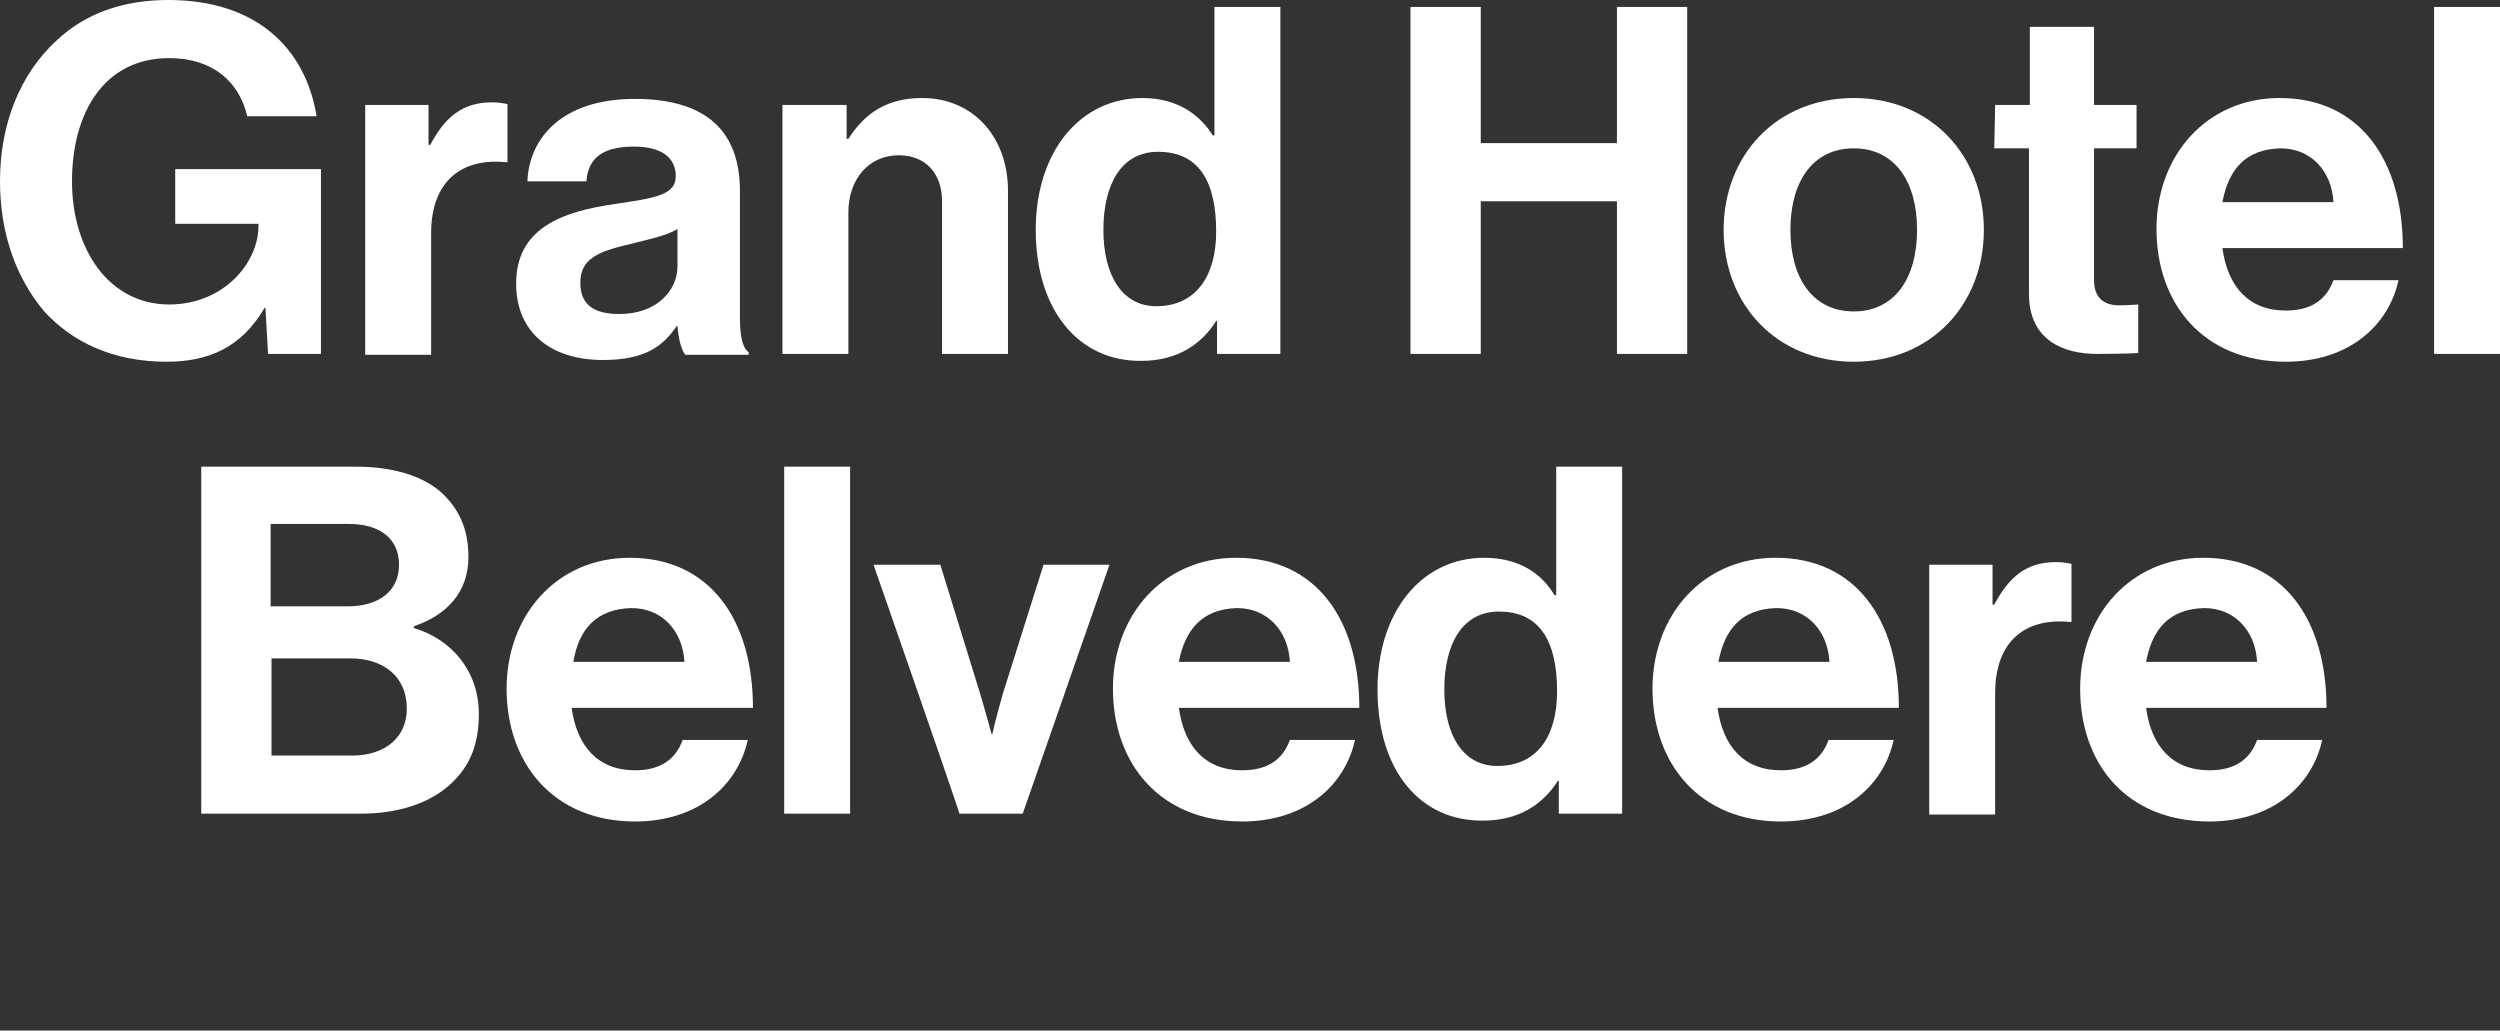
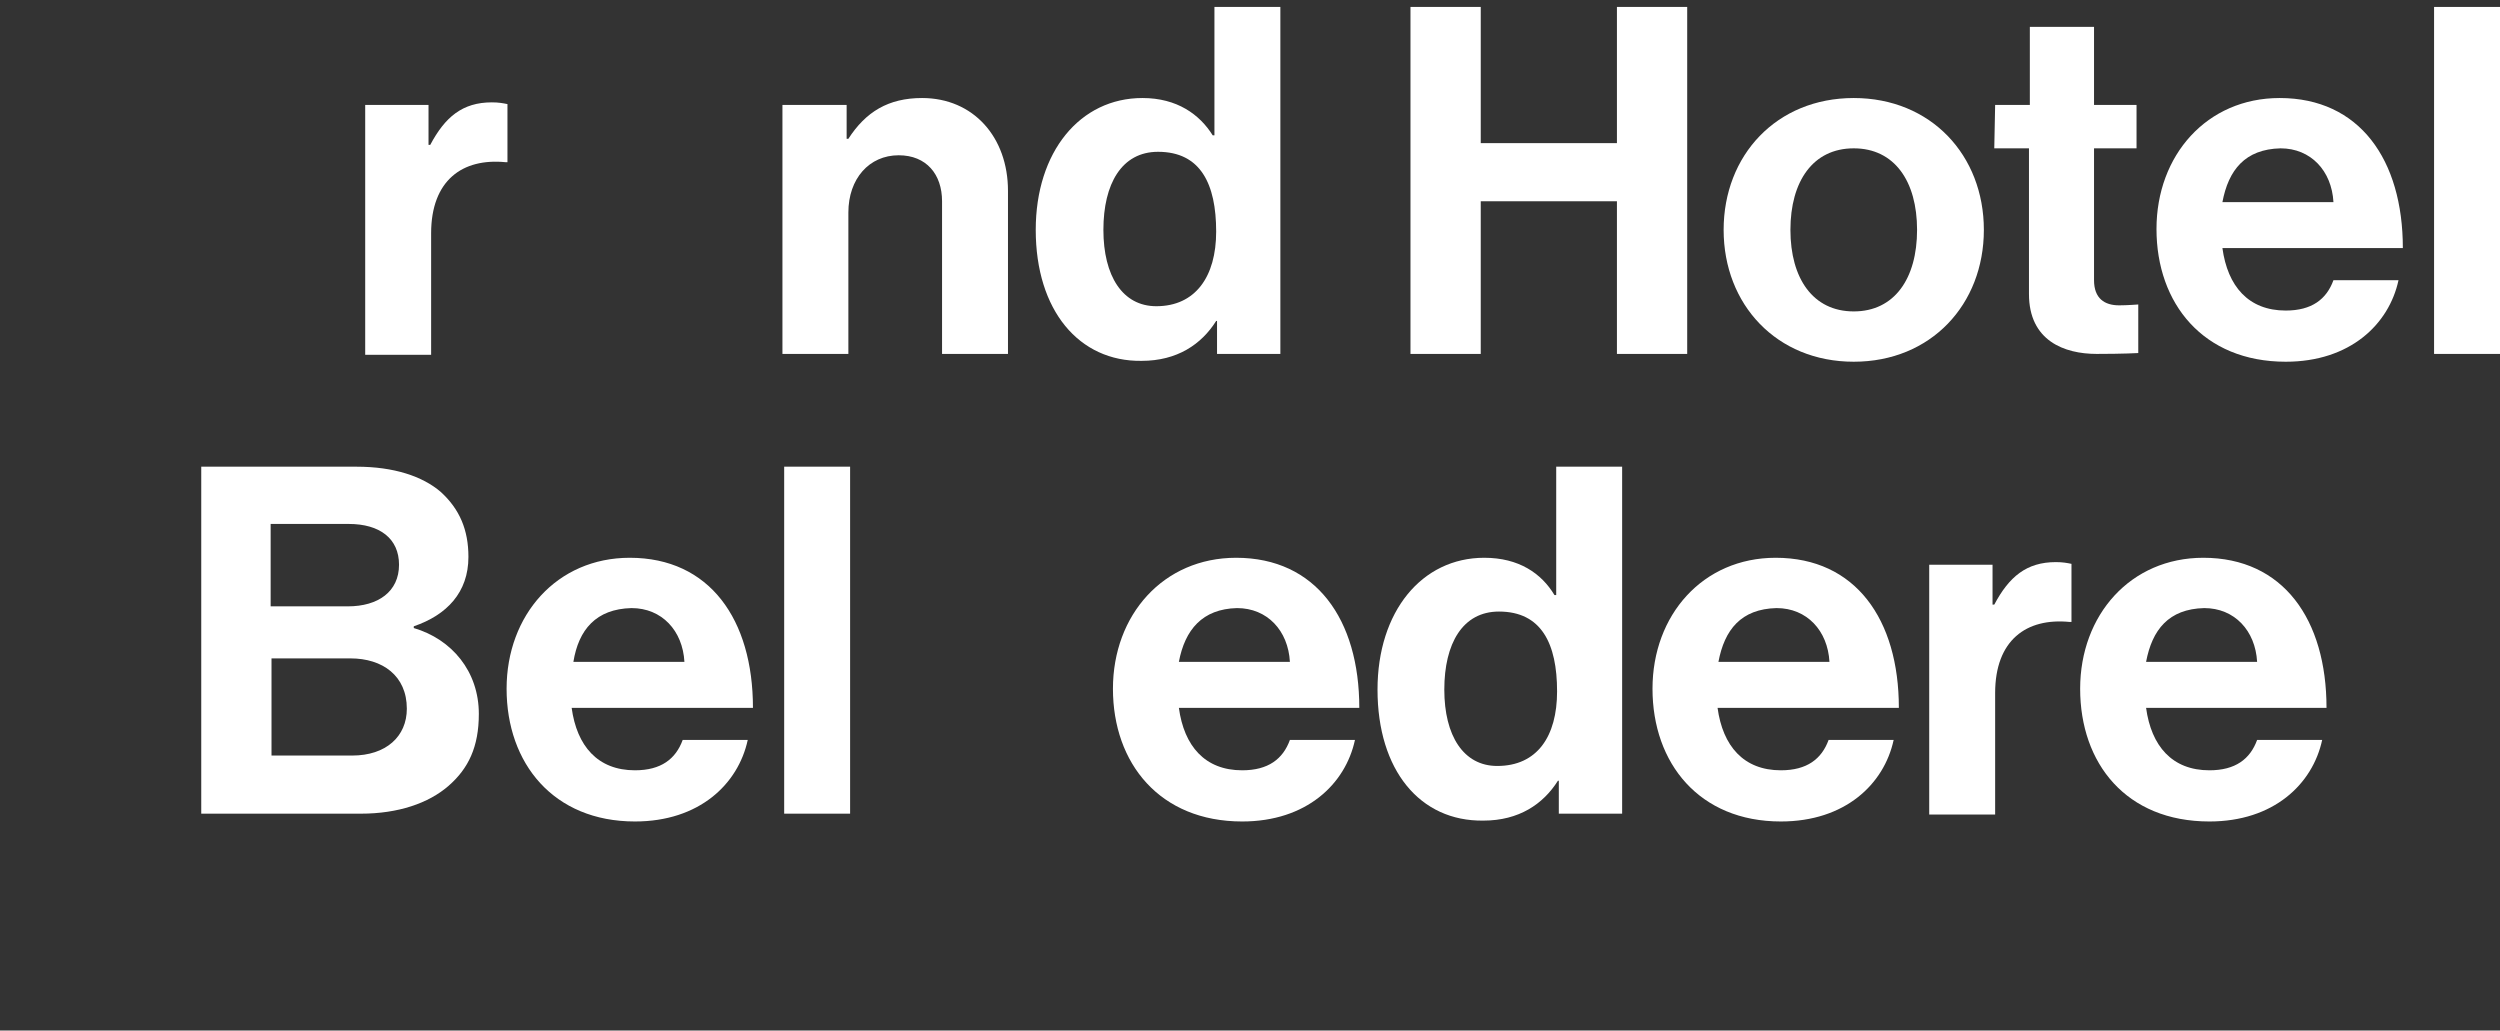
<svg xmlns="http://www.w3.org/2000/svg" version="1.1" id="Calque_2_00000160160558268640427160000016330451946817599634_" x="0px" y="0px" viewBox="0 0 288.2 118.8" style="enable-background:new 0 0 288.2 118.8;" xml:space="preserve">
  <rect x="0" y="0" width="288.2" height="118.8" fill="#333333" stroke="none" />
  <style type="text/css">
	.st0{fill:#FFFFFF;}
</style>
  <g id="Calque_1-2">
-     <path class="st0" d="M30.6,35.5h-0.1c-2.7,4.6-6.5,6.2-11.3,6.2c-6.1,0-10.8-2.2-14.1-5.8C1.9,32.1,0,27,0,20.9   C0,14.3,2.3,8.5,6.6,4.6C9.8,1.6,14.1,0,19.4,0c10.1,0,15.8,5.5,17.1,13.4h-8c-0.9-3.9-3.9-6.7-9-6.7C12,6.7,8.3,13,8.3,20.9   s4.3,14.2,11.2,14.2c6.2,0,10.3-4.7,10.3-9.1v-0.2h-9.6v-6.3H37v21.3h-6.1L30.6,35.5L30.6,35.5z" />
    <path class="st0" d="M49.4,16.7h0.2c1.7-3.2,3.7-4.9,7.1-4.9c0.8,0,1.3,0.1,1.8,0.2v6.7h-0.2c-5-0.5-8.6,2.1-8.6,8.2v14h-7.6V12.1   h7.3C49.4,12.1,49.4,16.7,49.4,16.7z" />
-     <path class="st0" d="M78.1,37.6h-0.1c-1.5,2.2-3.5,3.9-8.5,3.9c-5.9,0-10-3.1-10-8.8c0-6.3,5.1-8.3,11.5-9.2   c4.8-0.7,6.9-1.1,6.9-3.2c0-2.1-1.6-3.4-4.8-3.4c-3.6,0-5.3,1.3-5.5,4h-6.8c0.2-5,4-9.5,12.4-9.5s12.1,3.9,12.1,10.6v14.6   c0,2.2,0.3,3.5,1,4v0.3H79C78.5,40.3,78.2,38.9,78.1,37.6z M78.1,30.7v-4.3c-1.3,0.8-3.4,1.2-5.3,1.7c-4,0.9-5.9,1.8-5.9,4.5   s1.8,3.6,4.5,3.6C75.7,36.2,78.1,33.5,78.1,30.7z" />
    <path class="st0" d="M97.6,16h0.2c2-3.1,4.6-4.7,8.5-4.7c5.9,0,9.9,4.5,9.9,10.7v18.8h-7.6V23.2c0-3.1-1.8-5.3-5-5.3   c-3.4,0-5.8,2.7-5.8,6.6v16.3h-7.6V12.1h7.4L97.6,16L97.6,16z" />
    <path class="st0" d="M119.4,26.5c0-9,5.1-15.2,12.3-15.2c4,0,6.6,1.9,8.1,4.3h0.2V0.8h7.6v40h-7.3v-3.8h-0.1   c-1.7,2.7-4.5,4.6-8.6,4.6C124.4,41.7,119.4,35.8,119.4,26.5L119.4,26.5z M140.2,26.7c0-5.5-1.8-9.2-6.7-9.2c-4.2,0-6.3,3.7-6.3,9   s2.2,8.8,6.1,8.8C137.8,35.3,140.2,31.9,140.2,26.7L140.2,26.7z" />
    <path class="st0" d="M162.6,0.8h8.1v15.7h15.7V0.8h8.1v40h-8.1V23.2h-15.7v17.6h-8.1V0.8z" />
    <path class="st0" d="M198.7,26.5c0-8.6,6.1-15.2,15-15.2s15,6.6,15,15.2s-6.1,15.2-15,15.2S198.7,35.1,198.7,26.5z M221,26.5   c0-5.6-2.6-9.4-7.3-9.4s-7.3,3.8-7.3,9.4s2.6,9.4,7.3,9.4S221,32.1,221,26.5z" />
    <path class="st0" d="M230,12.1h4v-9h7.4v9h4.9v5h-4.9v15.2c0,2.1,1.2,2.9,2.9,2.9c0.9,0,2.2-0.1,2.2-0.1v5.6c0,0-1.7,0.1-4.8,0.1   c-3.7,0-7.8-1.5-7.8-6.9V17.1h-4L230,12.1L230,12.1z" />
    <path class="st0" d="M248.6,26.4c0-8.5,5.8-15.1,14.2-15.1c9.2,0,14.2,7.1,14.2,17.3h-20.8c0.6,4.4,3,7.2,7.3,7.2   c3,0,4.7-1.3,5.5-3.5h7.5c-1.1,5.1-5.6,9.4-13,9.4C254,41.7,248.6,35,248.6,26.4L248.6,26.4z M256.2,23.3H269   c-0.2-3.6-2.6-6.2-6.1-6.2C258.8,17.2,256.9,19.6,256.2,23.3L256.2,23.3z" />
    <path class="st0" d="M280.6,0.8h7.6v40h-7.6V0.8z" />
    <path class="st0" d="M23.2,53.8h17.9c4.3,0,7.6,1.1,9.7,2.9c2.2,2,3.2,4.4,3.2,7.5c0,4.1-2.5,6.7-6.3,8v0.2c4.4,1.3,7.5,5,7.5,9.9   c0,3.8-1.2,6.3-3.5,8.3c-2.3,2-5.8,3.2-10.1,3.2H23.2L23.2,53.8L23.2,53.8z M40.1,69.9c3.5,0,5.9-1.7,5.9-4.8c0-3-2.2-4.7-5.8-4.7   h-9v9.5H40.1z M31.3,87.1h9.3c3.9,0,6.3-2.2,6.3-5.4c0-3.8-2.8-5.8-6.5-5.8h-9.1L31.3,87.1L31.3,87.1z" />
    <path class="st0" d="M58.4,79.4c0-8.5,5.8-15.1,14.2-15.1c9.2,0,14.2,7.1,14.2,17.3H65.9c0.6,4.4,3,7.2,7.3,7.2   c3,0,4.7-1.3,5.5-3.5h7.5c-1.1,5.1-5.6,9.4-13,9.4C63.8,94.7,58.4,88,58.4,79.4z M66.1,76.3h12.8c-0.2-3.6-2.6-6.2-6.1-6.2   C68.7,70.2,66.7,72.6,66.1,76.3L66.1,76.3z" />
    <path class="st0" d="M90.4,53.8H98v40h-7.6V53.8z" />
-     <path class="st0" d="M100.7,65.1h7.7L113,80c0.8,2.7,1.3,4.6,1.3,4.6h0.1c0,0,0.4-1.8,1.2-4.6l4.7-14.9h7.6l-10,28.7h-7.3   C110.7,93.8,100.7,65.1,100.7,65.1z" />
    <path class="st0" d="M128.3,79.4c0-8.5,5.8-15.1,14.2-15.1c9.2,0,14.2,7.1,14.2,17.3h-20.8c0.6,4.4,3,7.2,7.3,7.2   c3,0,4.7-1.3,5.5-3.5h7.5c-1.1,5.1-5.6,9.4-13,9.4C133.7,94.7,128.3,88,128.3,79.4L128.3,79.4z M135.9,76.3h12.8   c-0.2-3.6-2.6-6.2-6.1-6.2C138.6,70.2,136.6,72.6,135.9,76.3L135.9,76.3z" />
    <path class="st0" d="M158.8,79.5c0-9,5.1-15.2,12.3-15.2c4,0,6.6,1.8,8.1,4.3h0.2V53.8h7.6v40h-7.3v-3.8h-0.1   c-1.7,2.7-4.5,4.6-8.6,4.6C163.7,94.7,158.8,88.8,158.8,79.5L158.8,79.5z M179.5,79.7c0-5.5-1.8-9.2-6.7-9.2c-4.2,0-6.3,3.7-6.3,9   s2.2,8.8,6.1,8.8C177.2,88.3,179.5,84.9,179.5,79.7L179.5,79.7z" />
    <path class="st0" d="M190.5,79.4c0-8.5,5.8-15.1,14.2-15.1c9.2,0,14.2,7.1,14.2,17.3H198c0.6,4.4,3,7.2,7.3,7.2   c3,0,4.7-1.3,5.5-3.5h7.5c-1.1,5.1-5.6,9.4-13,9.4C195.9,94.7,190.5,88,190.5,79.4L190.5,79.4z M198.1,76.3h12.8   c-0.2-3.6-2.6-6.2-6.1-6.2C200.7,70.2,198.8,72.6,198.1,76.3L198.1,76.3z" />
    <path class="st0" d="M229.7,69.7h0.2c1.7-3.2,3.7-4.9,7.1-4.9c0.8,0,1.3,0.1,1.8,0.2v6.7h-0.2c-5-0.5-8.6,2.1-8.6,8.2v14h-7.6V65.1   h7.3V69.7L229.7,69.7z" />
    <path class="st0" d="M239.8,79.4c0-8.5,5.8-15.1,14.2-15.1c9.2,0,14.2,7.1,14.2,17.3h-20.8c0.6,4.4,3,7.2,7.3,7.2   c3,0,4.7-1.3,5.5-3.5h7.5c-1.1,5.1-5.6,9.4-13,9.4C245.1,94.7,239.8,88,239.8,79.4z M247.4,76.3h12.8c-0.2-3.6-2.6-6.2-6.1-6.2   C250,70.2,248.1,72.6,247.4,76.3L247.4,76.3z" />
  </g>
</svg>